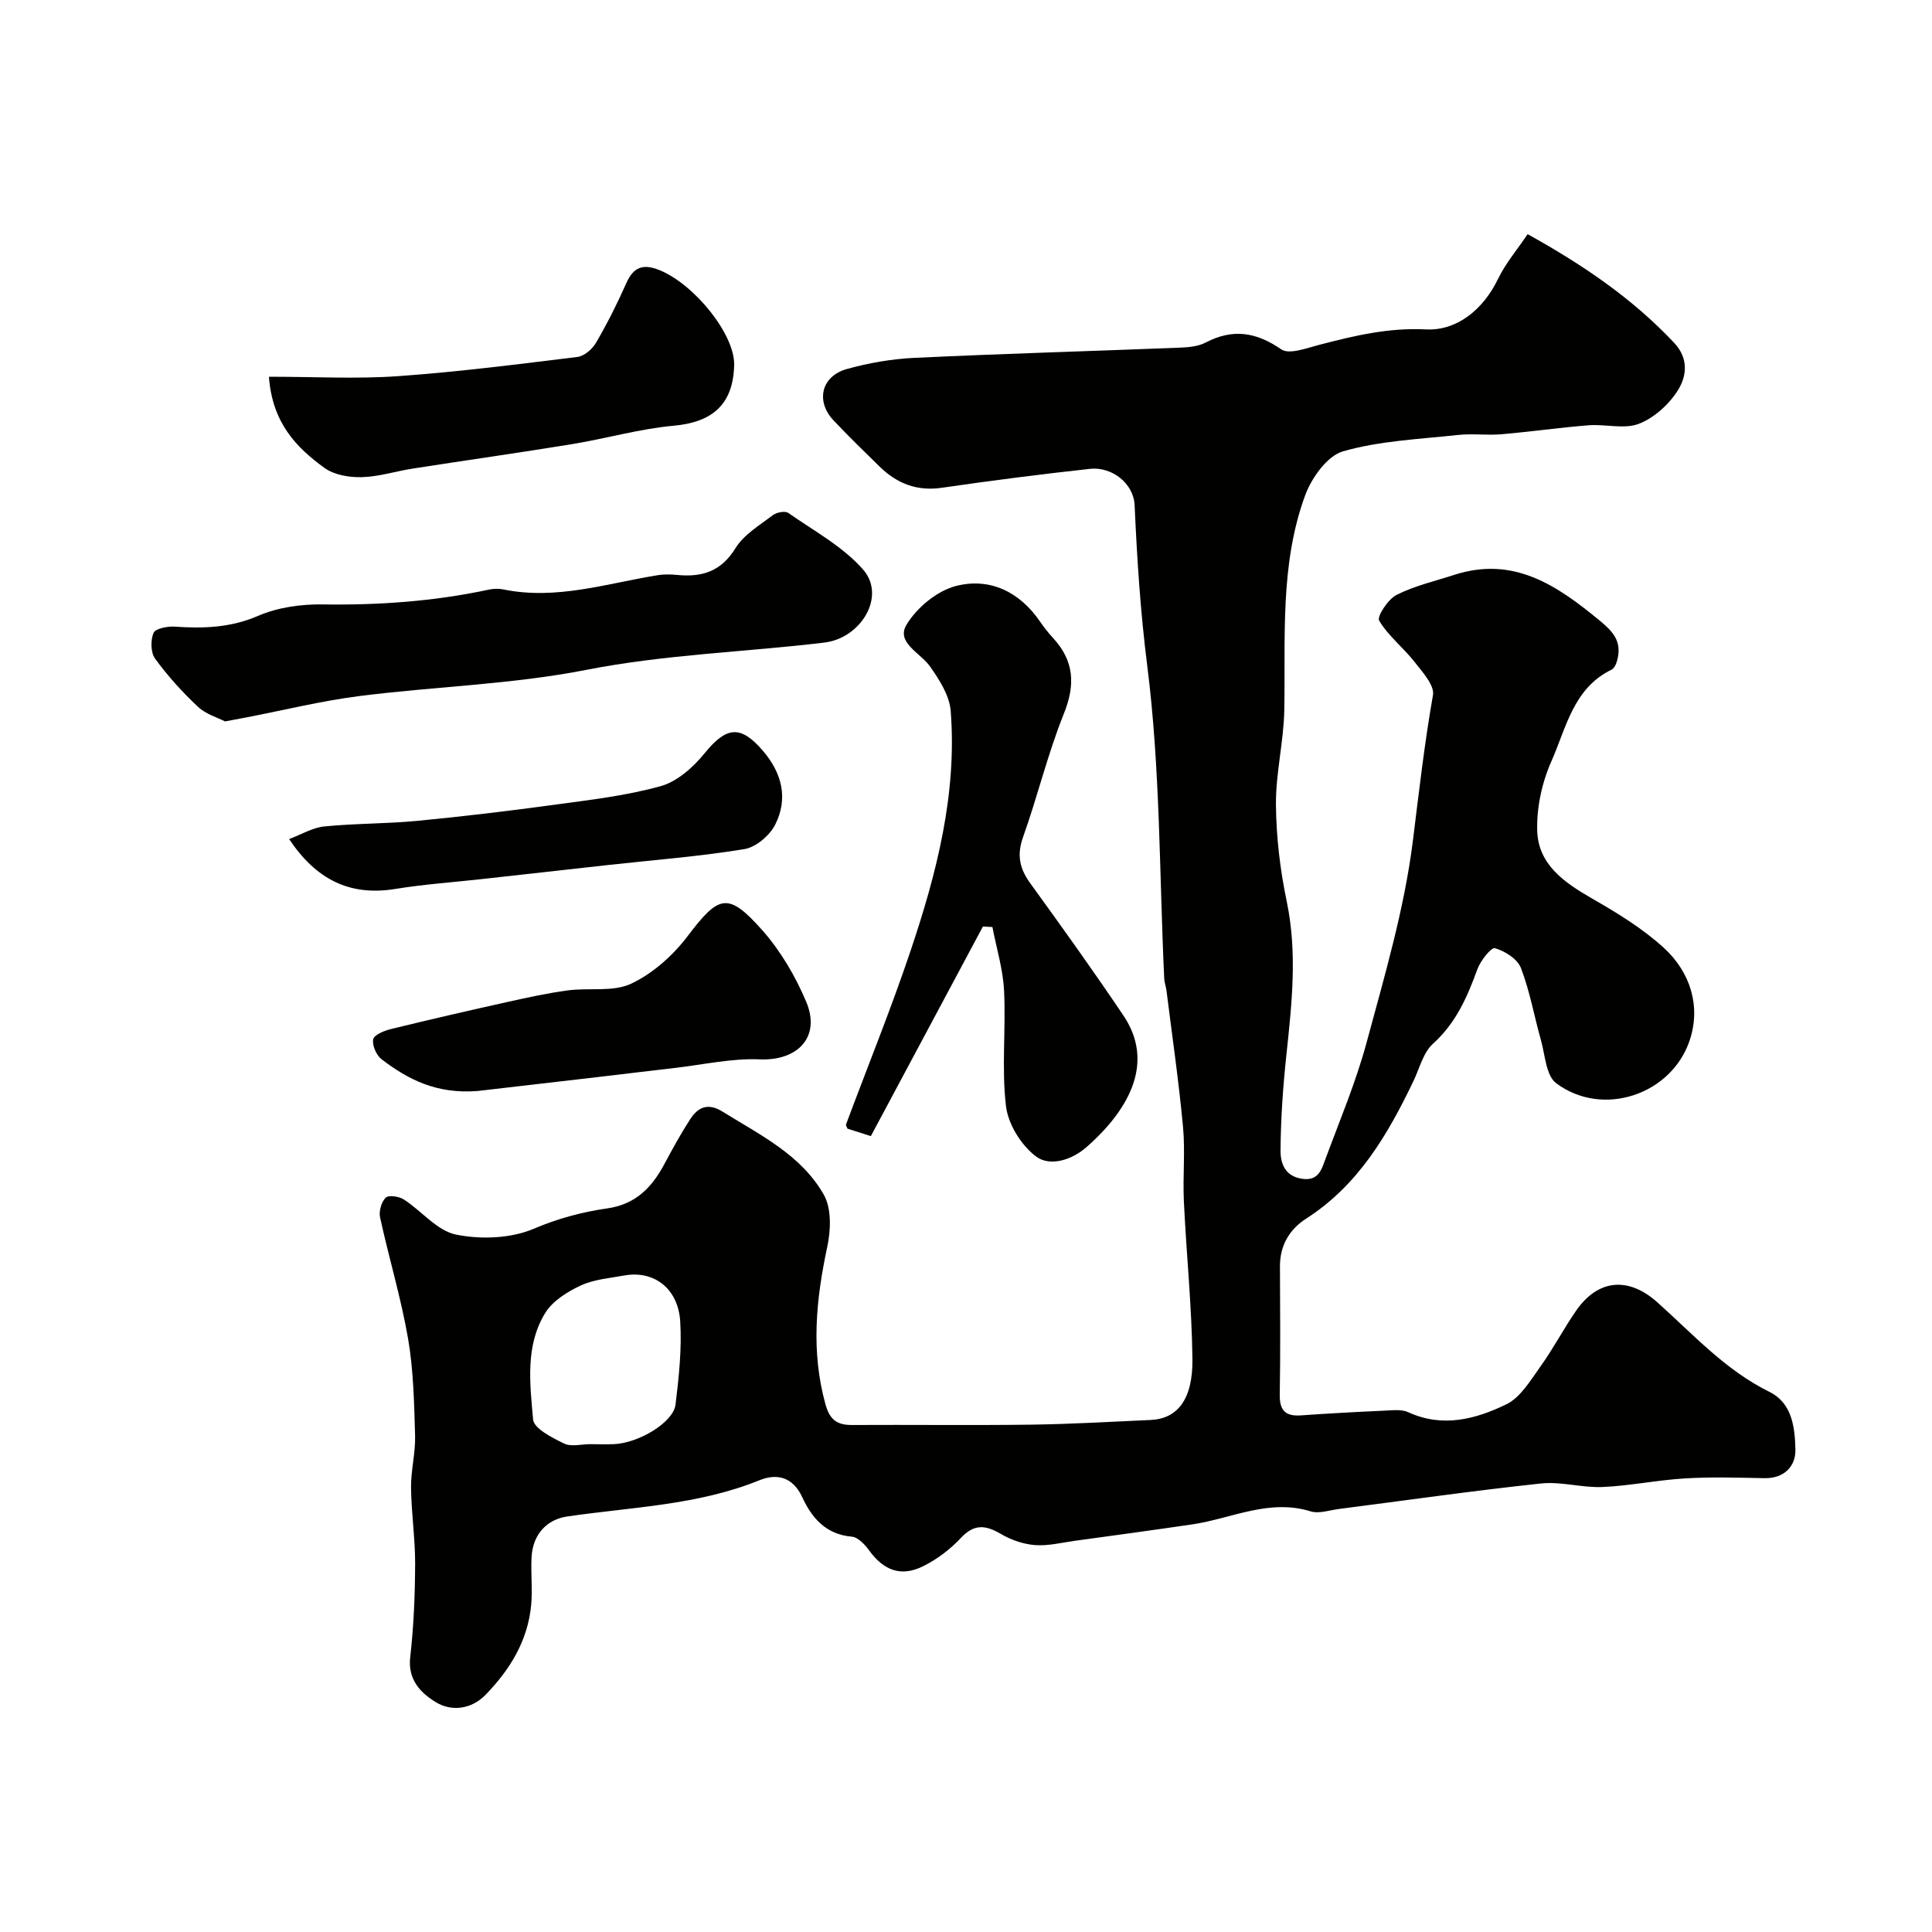
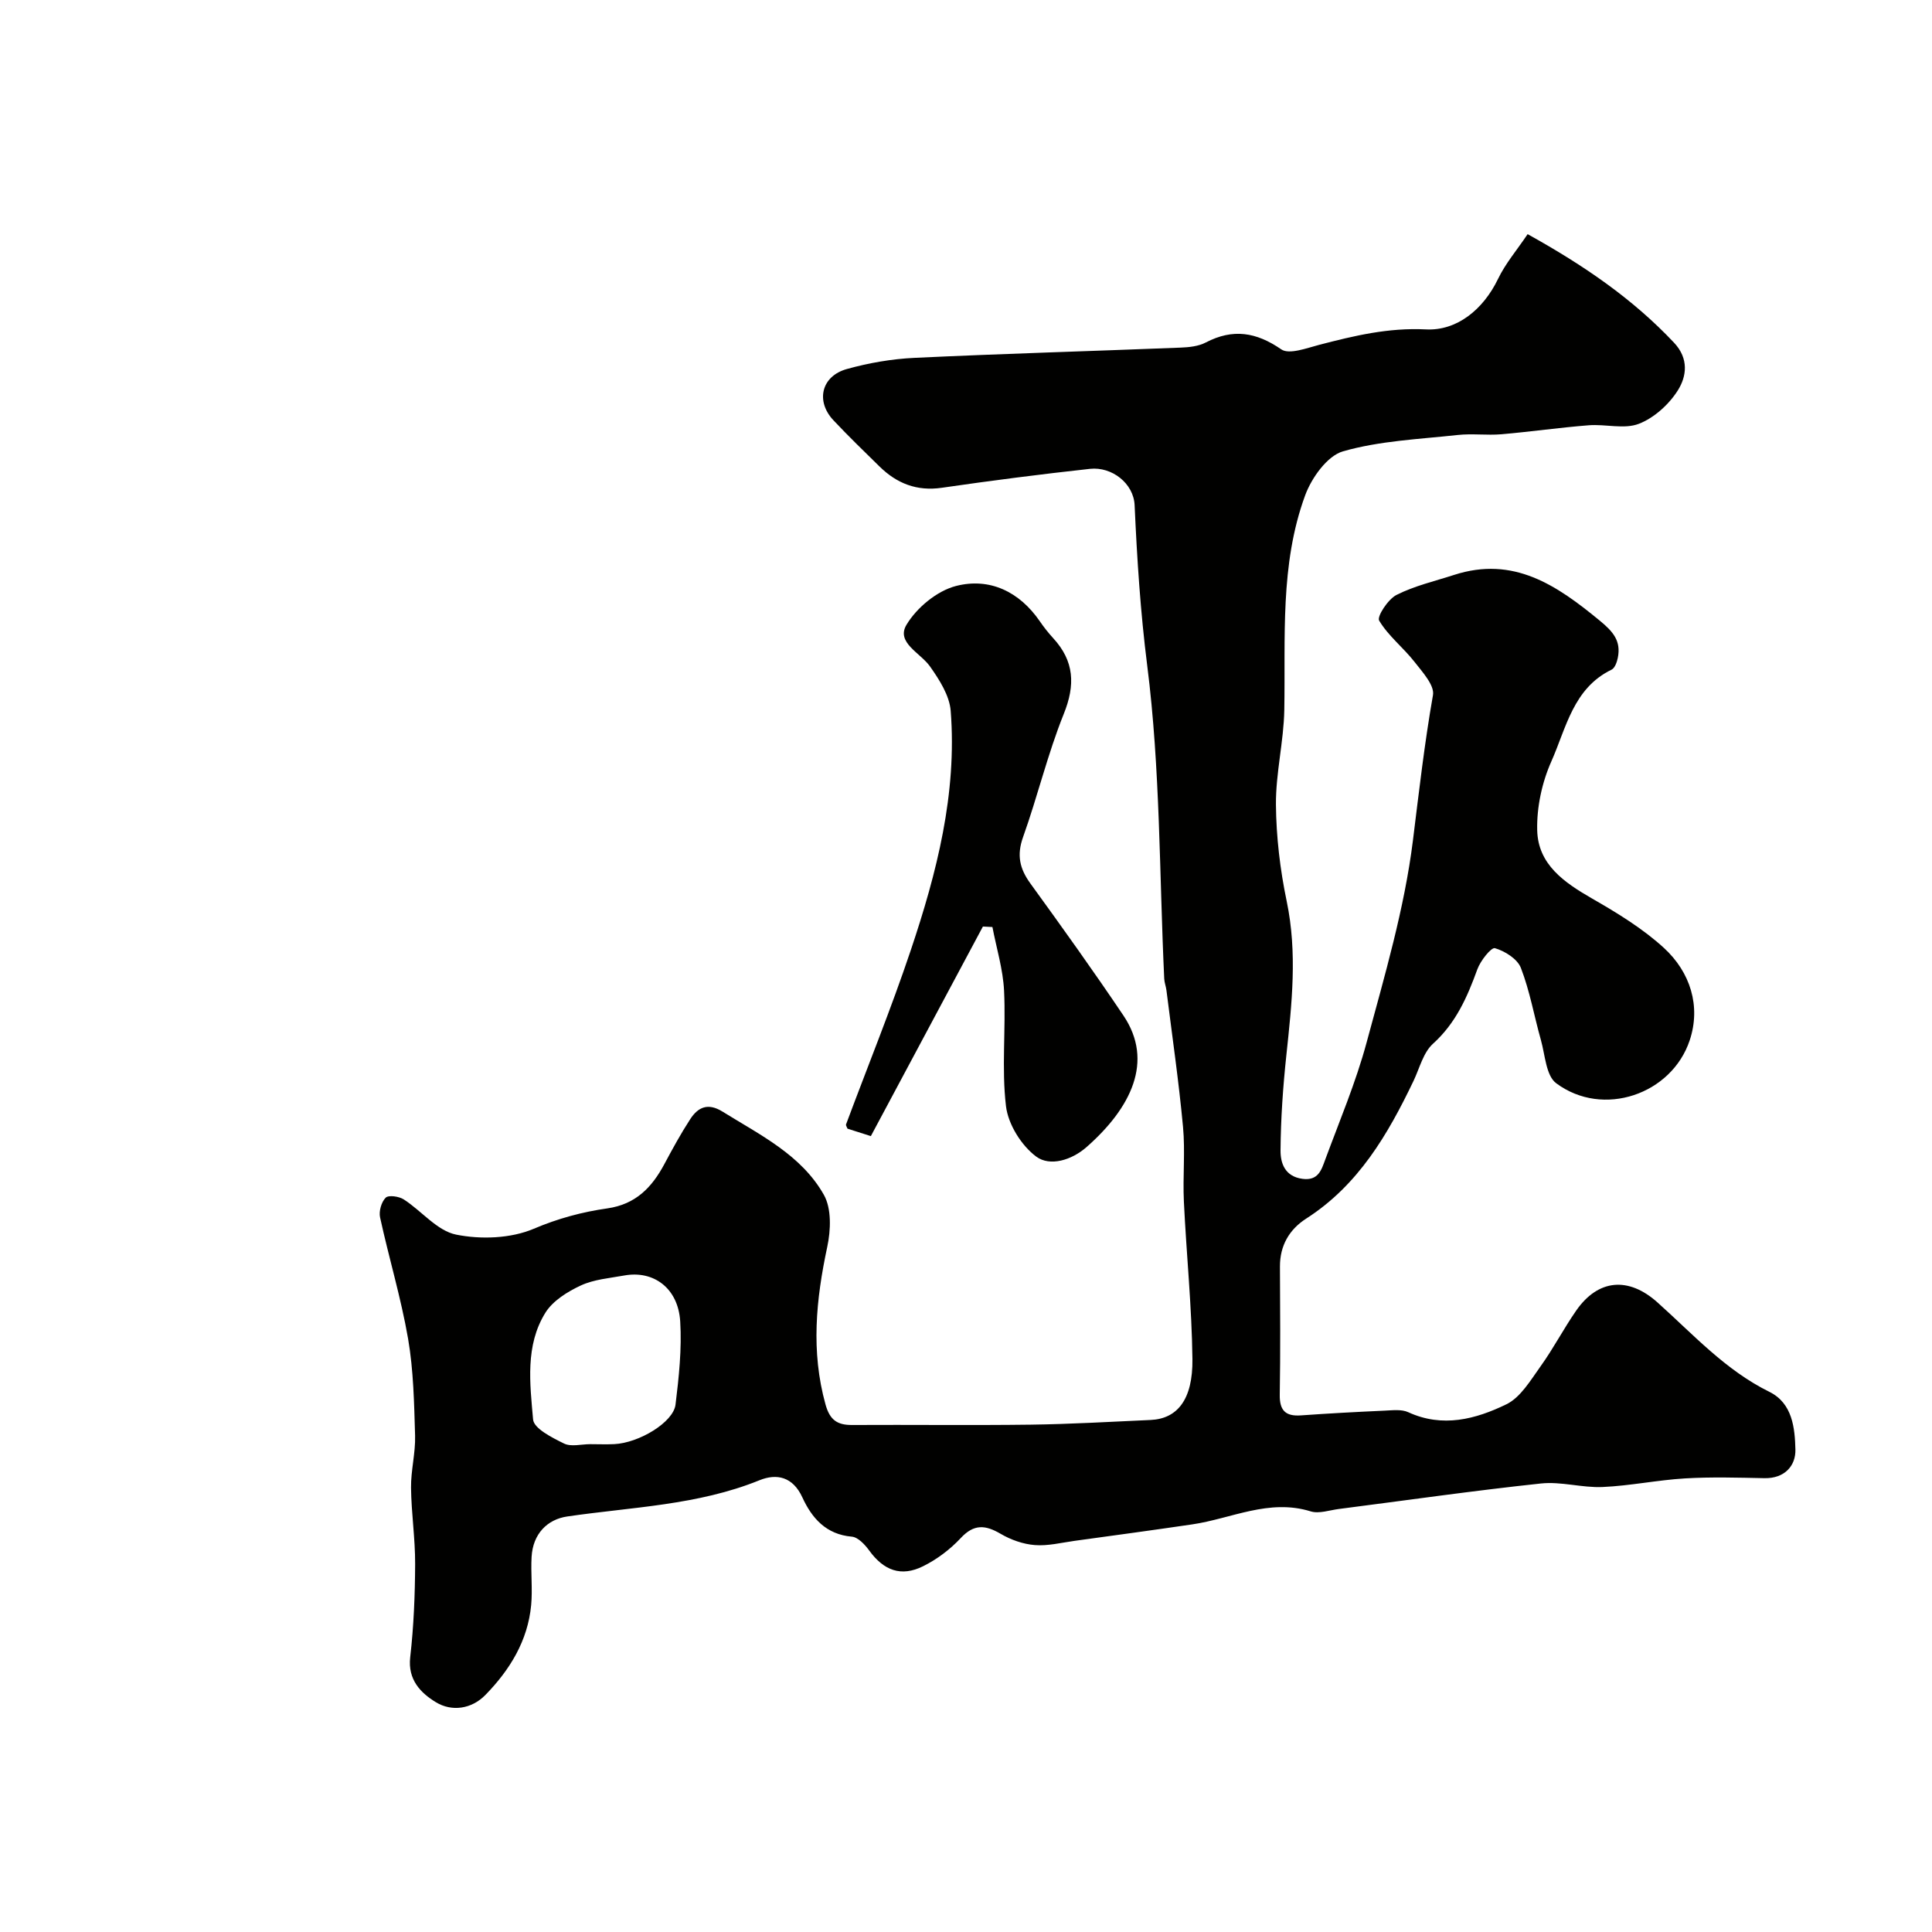
<svg xmlns="http://www.w3.org/2000/svg" enable-background="new 0 0 400 400" viewBox="0 0 400 400">
  <g fill="#010100">
    <path d="m316.28 48.48c11.68 6.48 21.76 13.39 30.31 22.47 3.11 3.3 2.6 6.96.82 9.82-1.83 2.93-4.92 5.74-8.09 6.97-3.04 1.18-6.92.03-10.4.31-6.03.47-12.03 1.34-18.07 1.86-3 .25-6.07-.18-9.06.15-7.96.87-16.11 1.2-23.73 3.38-3.27.94-6.51 5.49-7.84 9.11-5.27 14.35-4.05 29.49-4.32 44.45-.12 6.54-1.78 13.08-1.73 19.6.06 6.68.86 13.46 2.23 20.01 2.23 10.69 1.06 21.21-.07 31.83-.7 6.55-1.16 13.15-1.21 19.74-.02 2.61.88 5.41 4.57 5.89 3.24.42 3.9-1.86 4.66-3.92 2.98-8.07 6.36-16.04 8.59-24.31 3.73-13.82 7.83-27.7 9.59-41.82 1.25-10.06 2.39-20.1 4.15-30.1.36-2.03-2.2-4.81-3.84-6.91-2.31-2.95-5.42-5.35-7.3-8.52-.5-.84 1.83-4.42 3.58-5.31 3.72-1.89 7.92-2.85 11.93-4.15 12.32-3.99 21.28 2.15 30.18 9.48 2.77 2.28 4.42 4.2 3.72 7.68-.18.89-.61 2.13-1.3 2.46-7.94 3.85-9.39 12.09-12.46 18.99-1.94 4.35-3.04 9.48-2.93 14.23.16 7.13 5.61 10.85 11.38 14.17 5.21 2.99 10.47 6.2 14.87 10.23 5.46 5.02 7.68 12.06 5.32 19.13-3.73 11.17-17.93 16.1-27.64 8.87-2.11-1.57-2.29-5.85-3.16-8.94-1.41-4.98-2.29-10.14-4.15-14.94-.72-1.86-3.31-3.48-5.37-4.08-.76-.22-3 2.6-3.64 4.37-2.09 5.76-4.44 11.13-9.19 15.42-2.01 1.82-2.77 5.05-4.02 7.68-5.33 11.13-11.44 21.6-22.23 28.52-3.49 2.24-5.45 5.59-5.43 9.93.04 8.83.11 17.67-.04 26.5-.06 3.29 1.18 4.54 4.4 4.31 5.76-.41 11.53-.72 17.29-.98 1.64-.07 3.52-.32 4.91.32 7.13 3.28 13.98 1.44 20.31-1.63 2.95-1.43 5.02-4.99 7.09-7.87 2.66-3.7 4.77-7.79 7.37-11.53 4.55-6.55 10.84-7.06 16.82-1.71 7.38 6.6 14.06 14.03 23.19 18.53 4.78 2.36 5.27 7.5 5.38 11.95.08 3.37-2.25 6-6.4 5.92-5.5-.11-11.01-.28-16.49.05-5.69.34-11.33 1.53-17.02 1.78-4.24.19-8.6-1.18-12.78-.73-13.98 1.49-27.9 3.49-41.84 5.28-1.95.25-4.11 1.03-5.84.49-8.64-2.67-16.4 1.51-24.53 2.7-8.09 1.19-16.2 2.29-24.3 3.4-2.76.38-5.56 1.1-8.28.88-2.42-.19-4.96-1.09-7.07-2.33-3.16-1.85-5.51-2.07-8.25.87-2.19 2.35-4.93 4.42-7.8 5.84-4.57 2.27-8.16.87-11.15-3.24-.89-1.23-2.32-2.77-3.61-2.88-5.35-.46-8.28-3.86-10.24-8.13-1.97-4.29-5.31-5-8.88-3.55-12.79 5.19-26.44 5.54-39.8 7.5-4.11.6-7.11 3.58-7.38 8.37-.19 3.32.22 6.69-.09 9.99-.7 7.4-4.43 13.43-9.48 18.6-2.85 2.92-6.96 3.51-10.27 1.48-3.09-1.89-5.83-4.62-5.29-9.31.73-6.39.99-12.85 1.02-19.29.02-5.27-.79-10.53-.85-15.8-.04-3.59.94-7.19.84-10.77-.2-6.7-.32-13.49-1.45-20.07-1.46-8.45-3.97-16.72-5.8-25.12-.28-1.27.27-3.19 1.16-4.08.59-.59 2.76-.28 3.75.36 3.69 2.38 6.9 6.49 10.82 7.28 5.14 1.04 11.33.81 16.07-1.2 5.03-2.14 10.05-3.49 15.27-4.23 5.85-.84 9.2-4.33 11.78-9.15 1.69-3.16 3.42-6.33 5.37-9.33 1.61-2.47 3.65-3.43 6.67-1.56 7.79 4.84 16.32 8.97 20.99 17.23 1.62 2.86 1.44 7.35.7 10.8-2.33 10.9-3.4 21.63-.36 32.6.9 3.24 2.44 4.28 5.52 4.26 12.33-.07 24.66.09 36.99-.07 8.27-.11 16.54-.6 24.8-.97 5.53-.25 8.76-4.21 8.66-12.61-.13-10.87-1.25-21.73-1.77-32.6-.25-5.15.3-10.36-.18-15.49-.88-9.44-2.25-18.84-3.43-28.25-.1-.81-.42-1.6-.46-2.41-1.02-21.63-.8-43.42-3.52-64.83-1.41-11.12-2.11-22.1-2.61-33.21-.2-4.49-4.69-8.02-9.25-7.52-10.25 1.12-20.48 2.44-30.68 3.92-5.17.75-9.31-.9-12.89-4.41-3.21-3.15-6.45-6.28-9.53-9.56-3.73-3.96-2.52-9.15 2.78-10.62 4.53-1.26 9.29-2.09 13.99-2.31 18.36-.87 36.73-1.39 55.1-2.12 1.77-.07 3.71-.27 5.23-1.07 5.6-2.91 10.42-2.15 15.61 1.43 1.64 1.13 5.26-.26 7.87-.94 7.25-1.88 14.28-3.58 22.1-3.19 6.34.32 11.82-4.05 14.91-10.45 1.53-3.19 3.91-5.97 6.13-9.27zm-194.08 250.52c1.66 0 3.33.07 4.99-.01 5.11-.25 12.22-4.51 12.67-8.18.7-5.7 1.32-11.52.97-17.22-.42-6.88-5.5-10.63-11.6-9.51-3.03.55-6.25.8-8.97 2.06-2.76 1.28-5.8 3.17-7.34 5.64-4.22 6.79-3.2 14.67-2.55 22.11.17 1.88 3.95 3.77 6.41 4.98 1.47.72 3.59.13 5.42.13z" />
    <path d="m203.5 191.83c-7.72 14.44-15.45 28.88-23.2 43.39-2.14-.68-3.48-1.11-4.83-1.54-.12-.32-.39-.68-.3-.9 4.48-12.02 9.32-23.91 13.4-36.06 5.38-16.03 9.6-32.41 8.26-49.55-.25-3.18-2.35-6.45-4.29-9.2-1.99-2.81-7.06-4.93-4.87-8.6 2.11-3.55 6.33-7.04 10.26-8.05 6.94-1.78 13.12 1.15 17.36 7.32.83 1.21 1.75 2.38 2.75 3.47 4.38 4.76 4.63 9.69 2.19 15.73-3.33 8.28-5.41 17.06-8.42 25.48-1.33 3.73-.71 6.51 1.51 9.58 6.56 9.04 13.06 18.12 19.29 27.38 6.36 9.47 1.53 19.13-7.64 27.2-3.1 2.73-7.58 4.08-10.42 1.99-3.07-2.27-5.82-6.68-6.27-10.44-.94-7.88 0-15.96-.4-23.93-.22-4.42-1.57-8.78-2.41-13.17-.65-.04-1.31-.07-1.97-.1z" />
-     <path d="m46.59 149.36c-1.48-.77-3.95-1.47-5.61-3.03-3.24-3.04-6.26-6.38-8.87-9.96-.92-1.27-.96-3.83-.32-5.34.39-.91 2.89-1.39 4.39-1.29 5.92.4 11.54.24 17.25-2.23 4.07-1.76 8.91-2.44 13.39-2.37 11.59.17 23.04-.63 34.37-3.06.96-.2 2.03-.25 2.99-.05 10.96 2.26 21.38-1.22 31.97-2.94 1.3-.21 2.67-.19 3.99-.06 5.13.51 9.13-.66 12.13-5.53 1.73-2.81 4.98-4.74 7.72-6.83.78-.6 2.55-.94 3.22-.47 5.33 3.73 11.32 6.96 15.5 11.74 4.79 5.49-.43 14.19-8.04 15.1-16.41 1.97-32.93 2.44-49.29 5.65-15.39 3.02-31.27 3.43-46.89 5.41-7.9 1-15.68 2.93-23.51 4.44-1.13.21-2.26.42-4.39.82z" />
-     <path d="m55.68 78c9.58 0 18.2.49 26.74-.12 12.41-.88 24.78-2.46 37.14-3.98 1.41-.17 3.08-1.63 3.84-2.94 2.3-3.95 4.38-8.06 6.23-12.25 1.51-3.43 3.49-4.19 6.97-2.76 7.25 2.99 15.54 13.31 15.4 19.61-.18 8.13-4.47 11.86-12.51 12.58-7.09.64-14.04 2.67-21.09 3.82-10.96 1.79-21.95 3.34-32.92 5.05-3.54.55-7.04 1.69-10.58 1.78-2.59.07-5.71-.45-7.72-1.91-5.84-4.23-10.81-9.35-11.5-18.88z" />
-     <path d="m98.88 225.88c-8.63.67-14.49-2.47-19.88-6.57-1.08-.83-1.99-2.91-1.73-4.14.2-.94 2.3-1.78 3.69-2.12 8.04-1.97 16.11-3.83 24.18-5.62 4.11-.91 8.24-1.82 12.41-2.38 4.39-.59 9.37.38 13.13-1.39 4.49-2.11 8.67-5.86 11.7-9.86 6.43-8.49 8.34-9.22 15.44-1.21 3.8 4.29 6.87 9.53 9.1 14.83 3.07 7.28-1.78 12.25-9.64 11.91-5.8-.25-11.67 1.1-17.5 1.77-5.36.61-10.71 1.28-16.07 1.9-8.76 1.02-17.54 2.04-24.83 2.88z" />
-     <path d="m59.86 173.72c2.52-.94 4.83-2.36 7.25-2.61 6.4-.64 12.88-.55 19.28-1.16 9.45-.91 18.88-2.04 28.29-3.32 7.41-1.01 14.92-1.87 22.09-3.86 3.43-.95 6.75-3.91 9.1-6.8 4.51-5.55 7.43-5.94 12.07-.54 3.98 4.63 5.29 9.91 2.54 15.33-1.14 2.24-3.98 4.65-6.36 5.04-9.21 1.51-18.55 2.23-27.84 3.25-8.8.97-17.59 1.96-26.39 2.94-6.03.67-12.09 1.09-18.07 2.06-9.44 1.53-16.38-1.97-21.96-10.33z" />
+     <path d="m55.68 78z" />
  </g>
</svg>